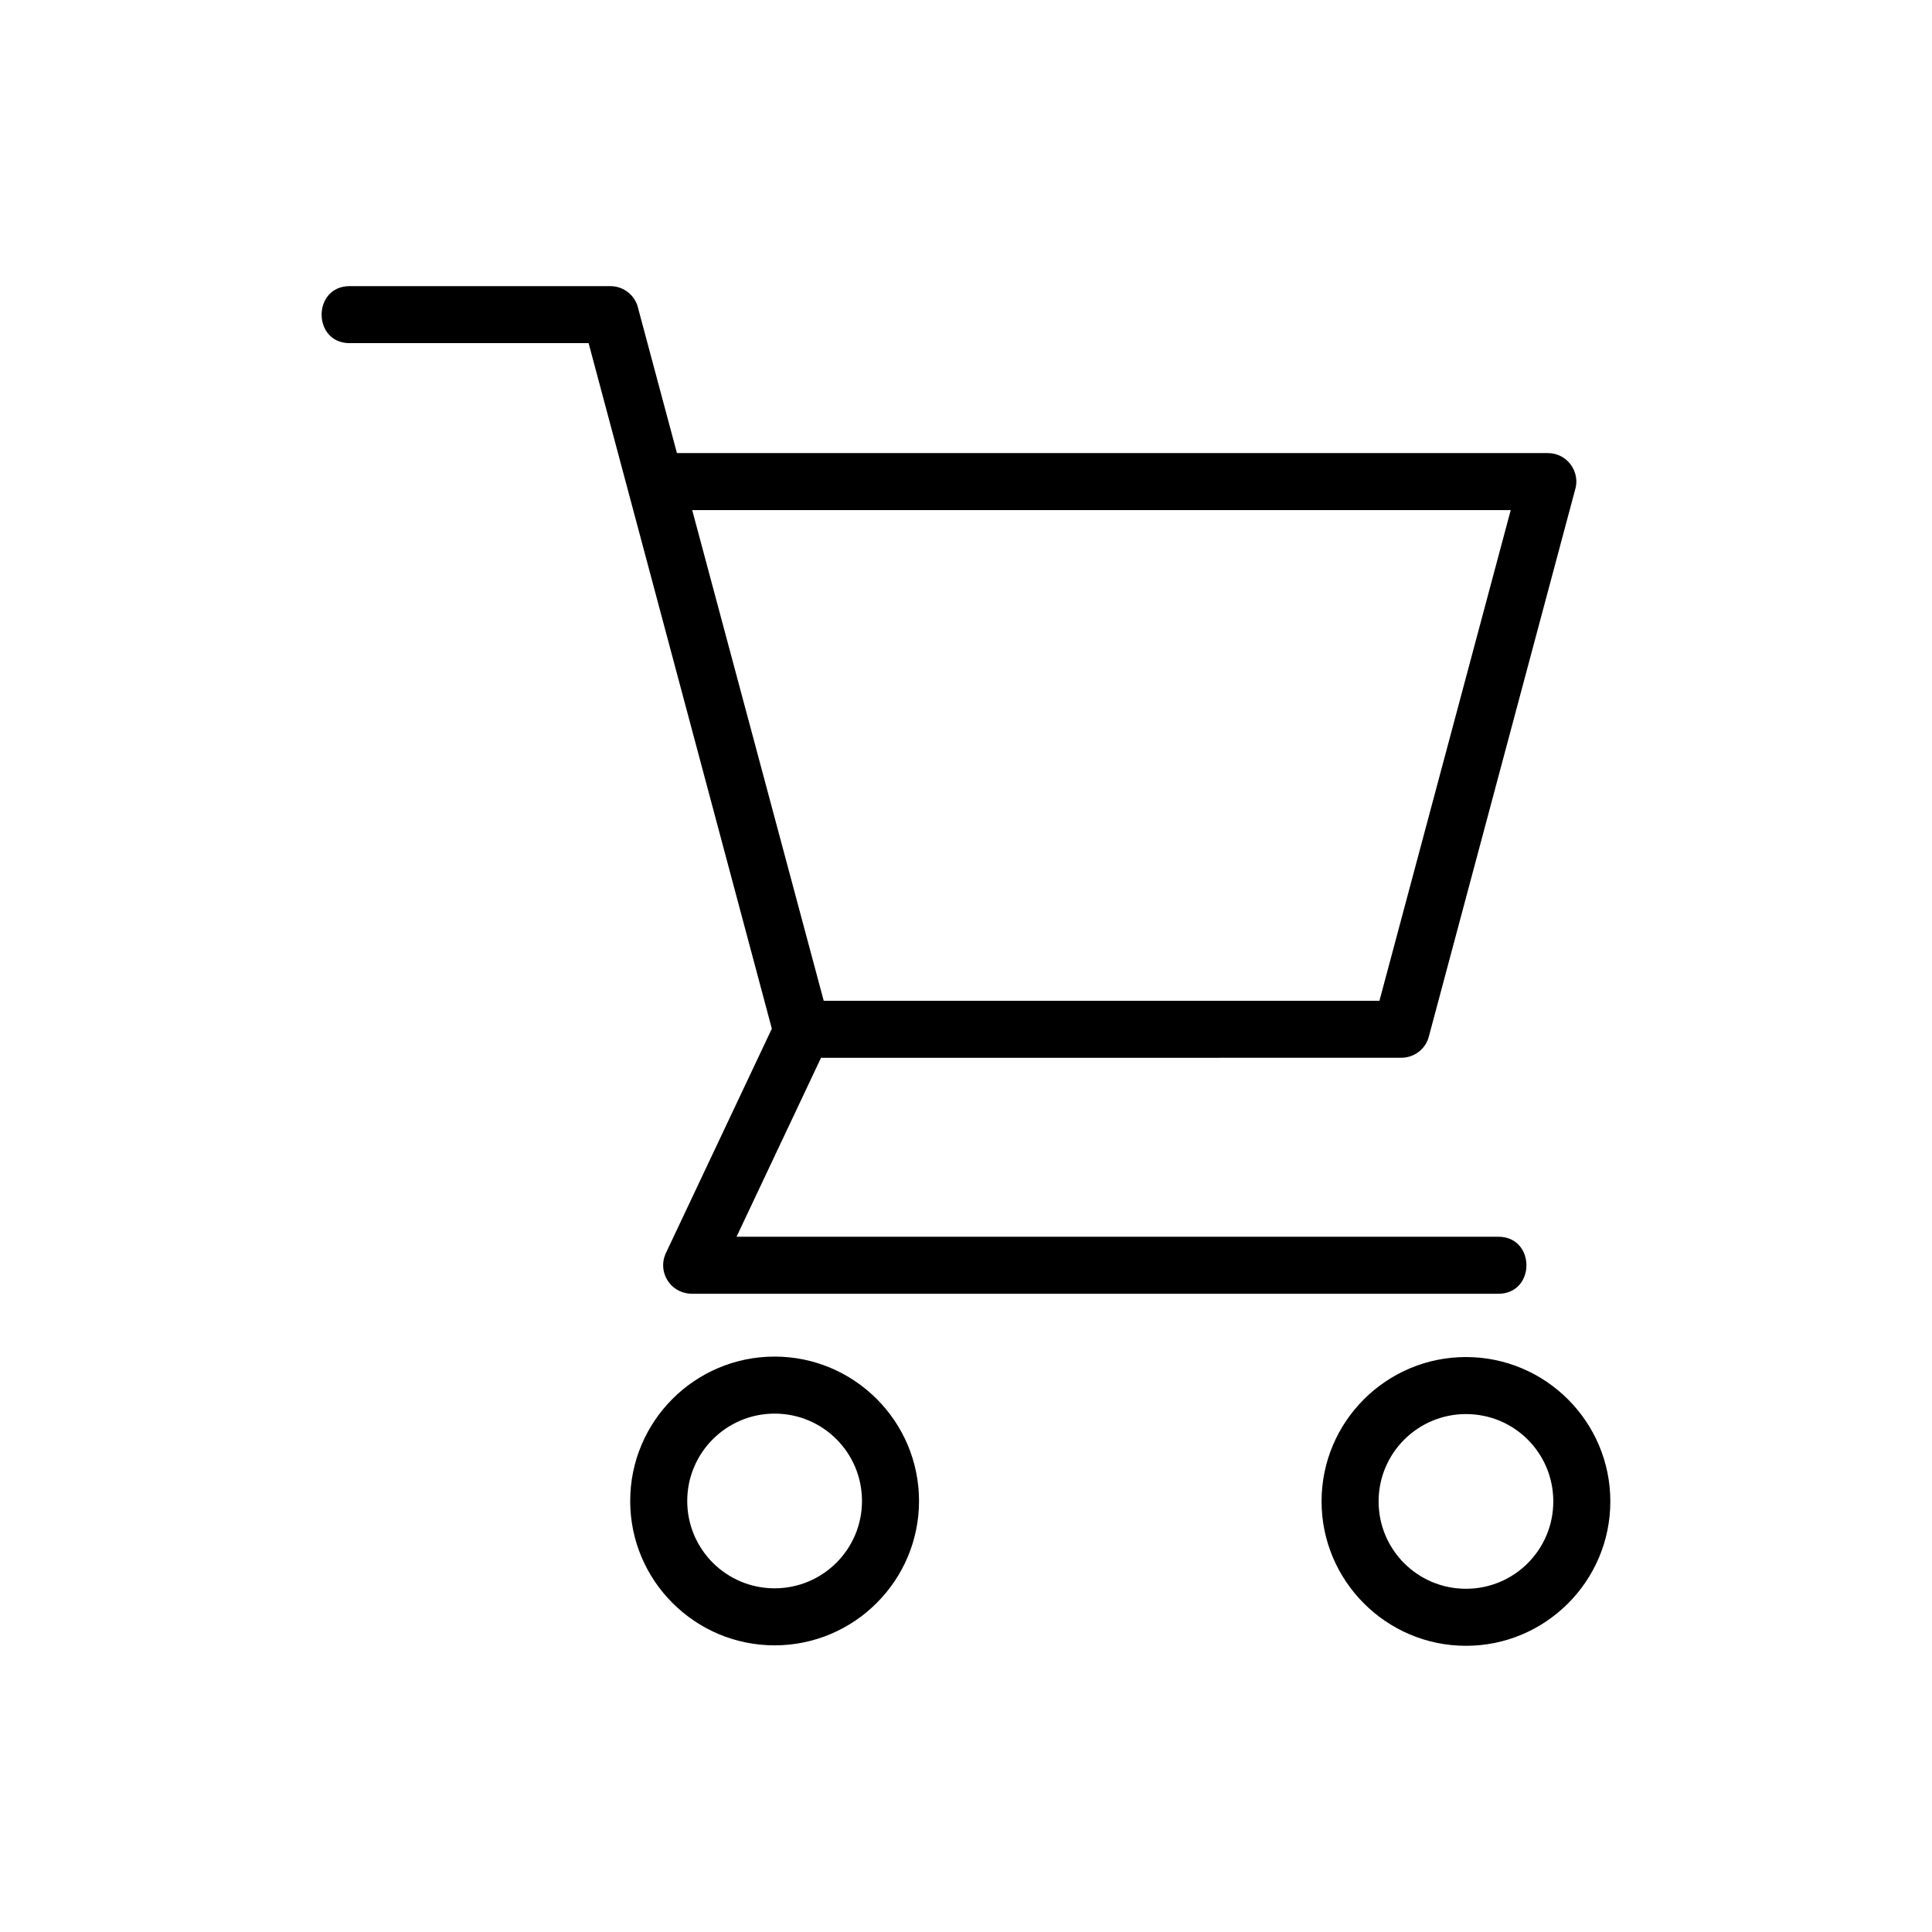
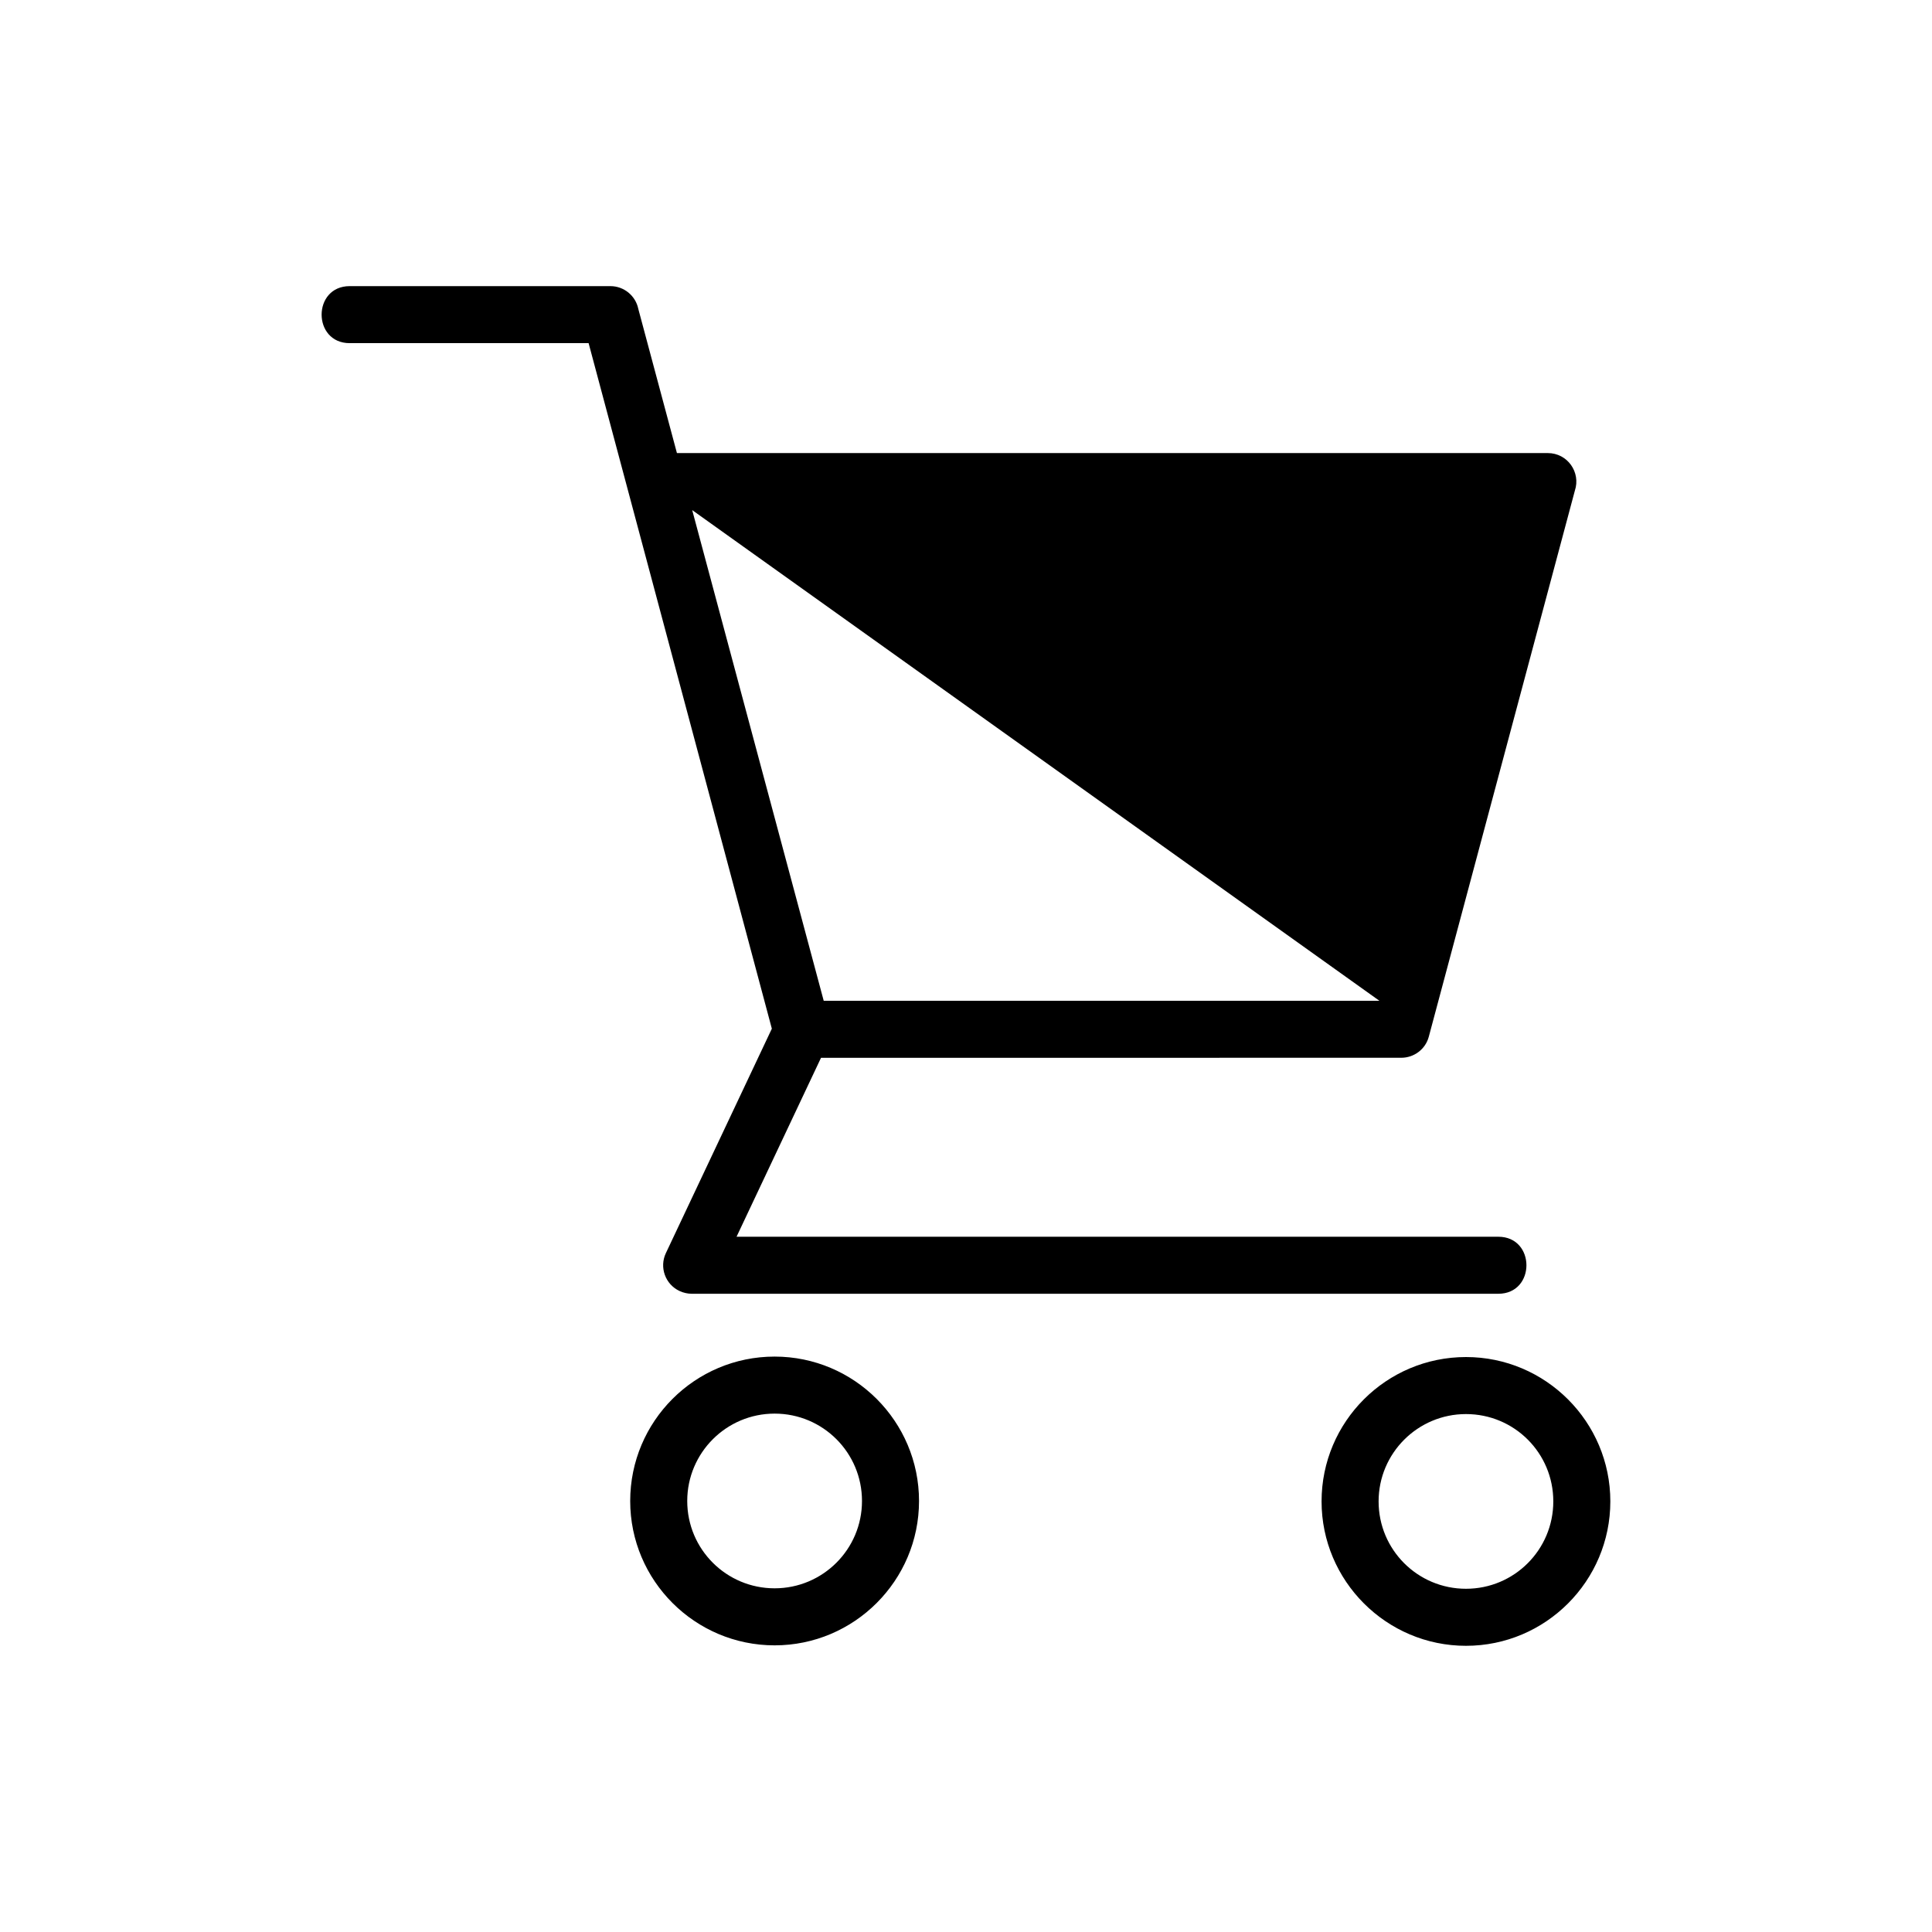
<svg xmlns="http://www.w3.org/2000/svg" fill="#000000" width="800px" height="800px" version="1.1" viewBox="144 144 512 512">
-   <path d="m236.68 234.94c-9.93 0-9.93-15.113 0-15.113h69.074c3.656 0 6.711 2.602 7.406 6.047l10.234 38.195h230.8c5.199 0 8.781 5.094 7.164 9.945l-38.707 144.71c-0.891 3.371-3.961 5.594-7.285 5.594l-153.79 0.016-22.383 47.414h201.87c9.945 0 9.945 15.113 0 15.113h-213.78c-1.09-0.016-2.176-0.258-3.219-0.742-3.762-1.77-5.379-6.273-3.598-10.035l28.082-59.477-48.562-181.68h-63.285zm112.6 268.57c21.113 0 38.27 17.172 38.27 38.27 0 21.086-17.172 38.254-38.27 38.254-21.102 0-38.27-17.156-38.27-38.254 0-21.129 17.141-38.27 38.27-38.27zm183.22 0.121c21.102 0 38.254 17.172 38.254 38.254 0 21.102-17.156 38.27-38.254 38.27-21.086 0-38.27-17.184-38.27-38.27 0-21.129 17.156-38.254 38.27-38.254zm0 15.113c-12.773 0-23.156 10.367-23.156 23.141 0 12.816 10.352 23.156 23.156 23.156 12.801 0 23.141-10.352 23.141-23.156 0-12.816-10.324-23.141-23.141-23.141zm-183.22-0.121c-12.785 0-23.156 10.383-23.156 23.156 0 12.785 10.352 23.141 23.156 23.141 12.785 0 23.156-10.352 23.156-23.141 0-12.801-10.34-23.156-23.156-23.156zm-21.84-239.44 34.855 130.04h147.27l34.793-130.04z" />
+   <path d="m236.68 234.94c-9.93 0-9.93-15.113 0-15.113h69.074c3.656 0 6.711 2.602 7.406 6.047l10.234 38.195h230.8c5.199 0 8.781 5.094 7.164 9.945l-38.707 144.71c-0.891 3.371-3.961 5.594-7.285 5.594l-153.79 0.016-22.383 47.414h201.87c9.945 0 9.945 15.113 0 15.113h-213.78c-1.09-0.016-2.176-0.258-3.219-0.742-3.762-1.77-5.379-6.273-3.598-10.035l28.082-59.477-48.562-181.68h-63.285zm112.6 268.57c21.113 0 38.27 17.172 38.27 38.27 0 21.086-17.172 38.254-38.27 38.254-21.102 0-38.27-17.156-38.27-38.254 0-21.129 17.141-38.27 38.27-38.27zm183.22 0.121c21.102 0 38.254 17.172 38.254 38.254 0 21.102-17.156 38.27-38.254 38.27-21.086 0-38.27-17.184-38.27-38.27 0-21.129 17.156-38.254 38.27-38.254zm0 15.113c-12.773 0-23.156 10.367-23.156 23.141 0 12.816 10.352 23.156 23.156 23.156 12.801 0 23.141-10.352 23.141-23.156 0-12.816-10.324-23.141-23.141-23.141zm-183.22-0.121c-12.785 0-23.156 10.383-23.156 23.156 0 12.785 10.352 23.141 23.156 23.141 12.785 0 23.156-10.352 23.156-23.141 0-12.801-10.34-23.156-23.156-23.156zm-21.84-239.44 34.855 130.04h147.27z" />
</svg>